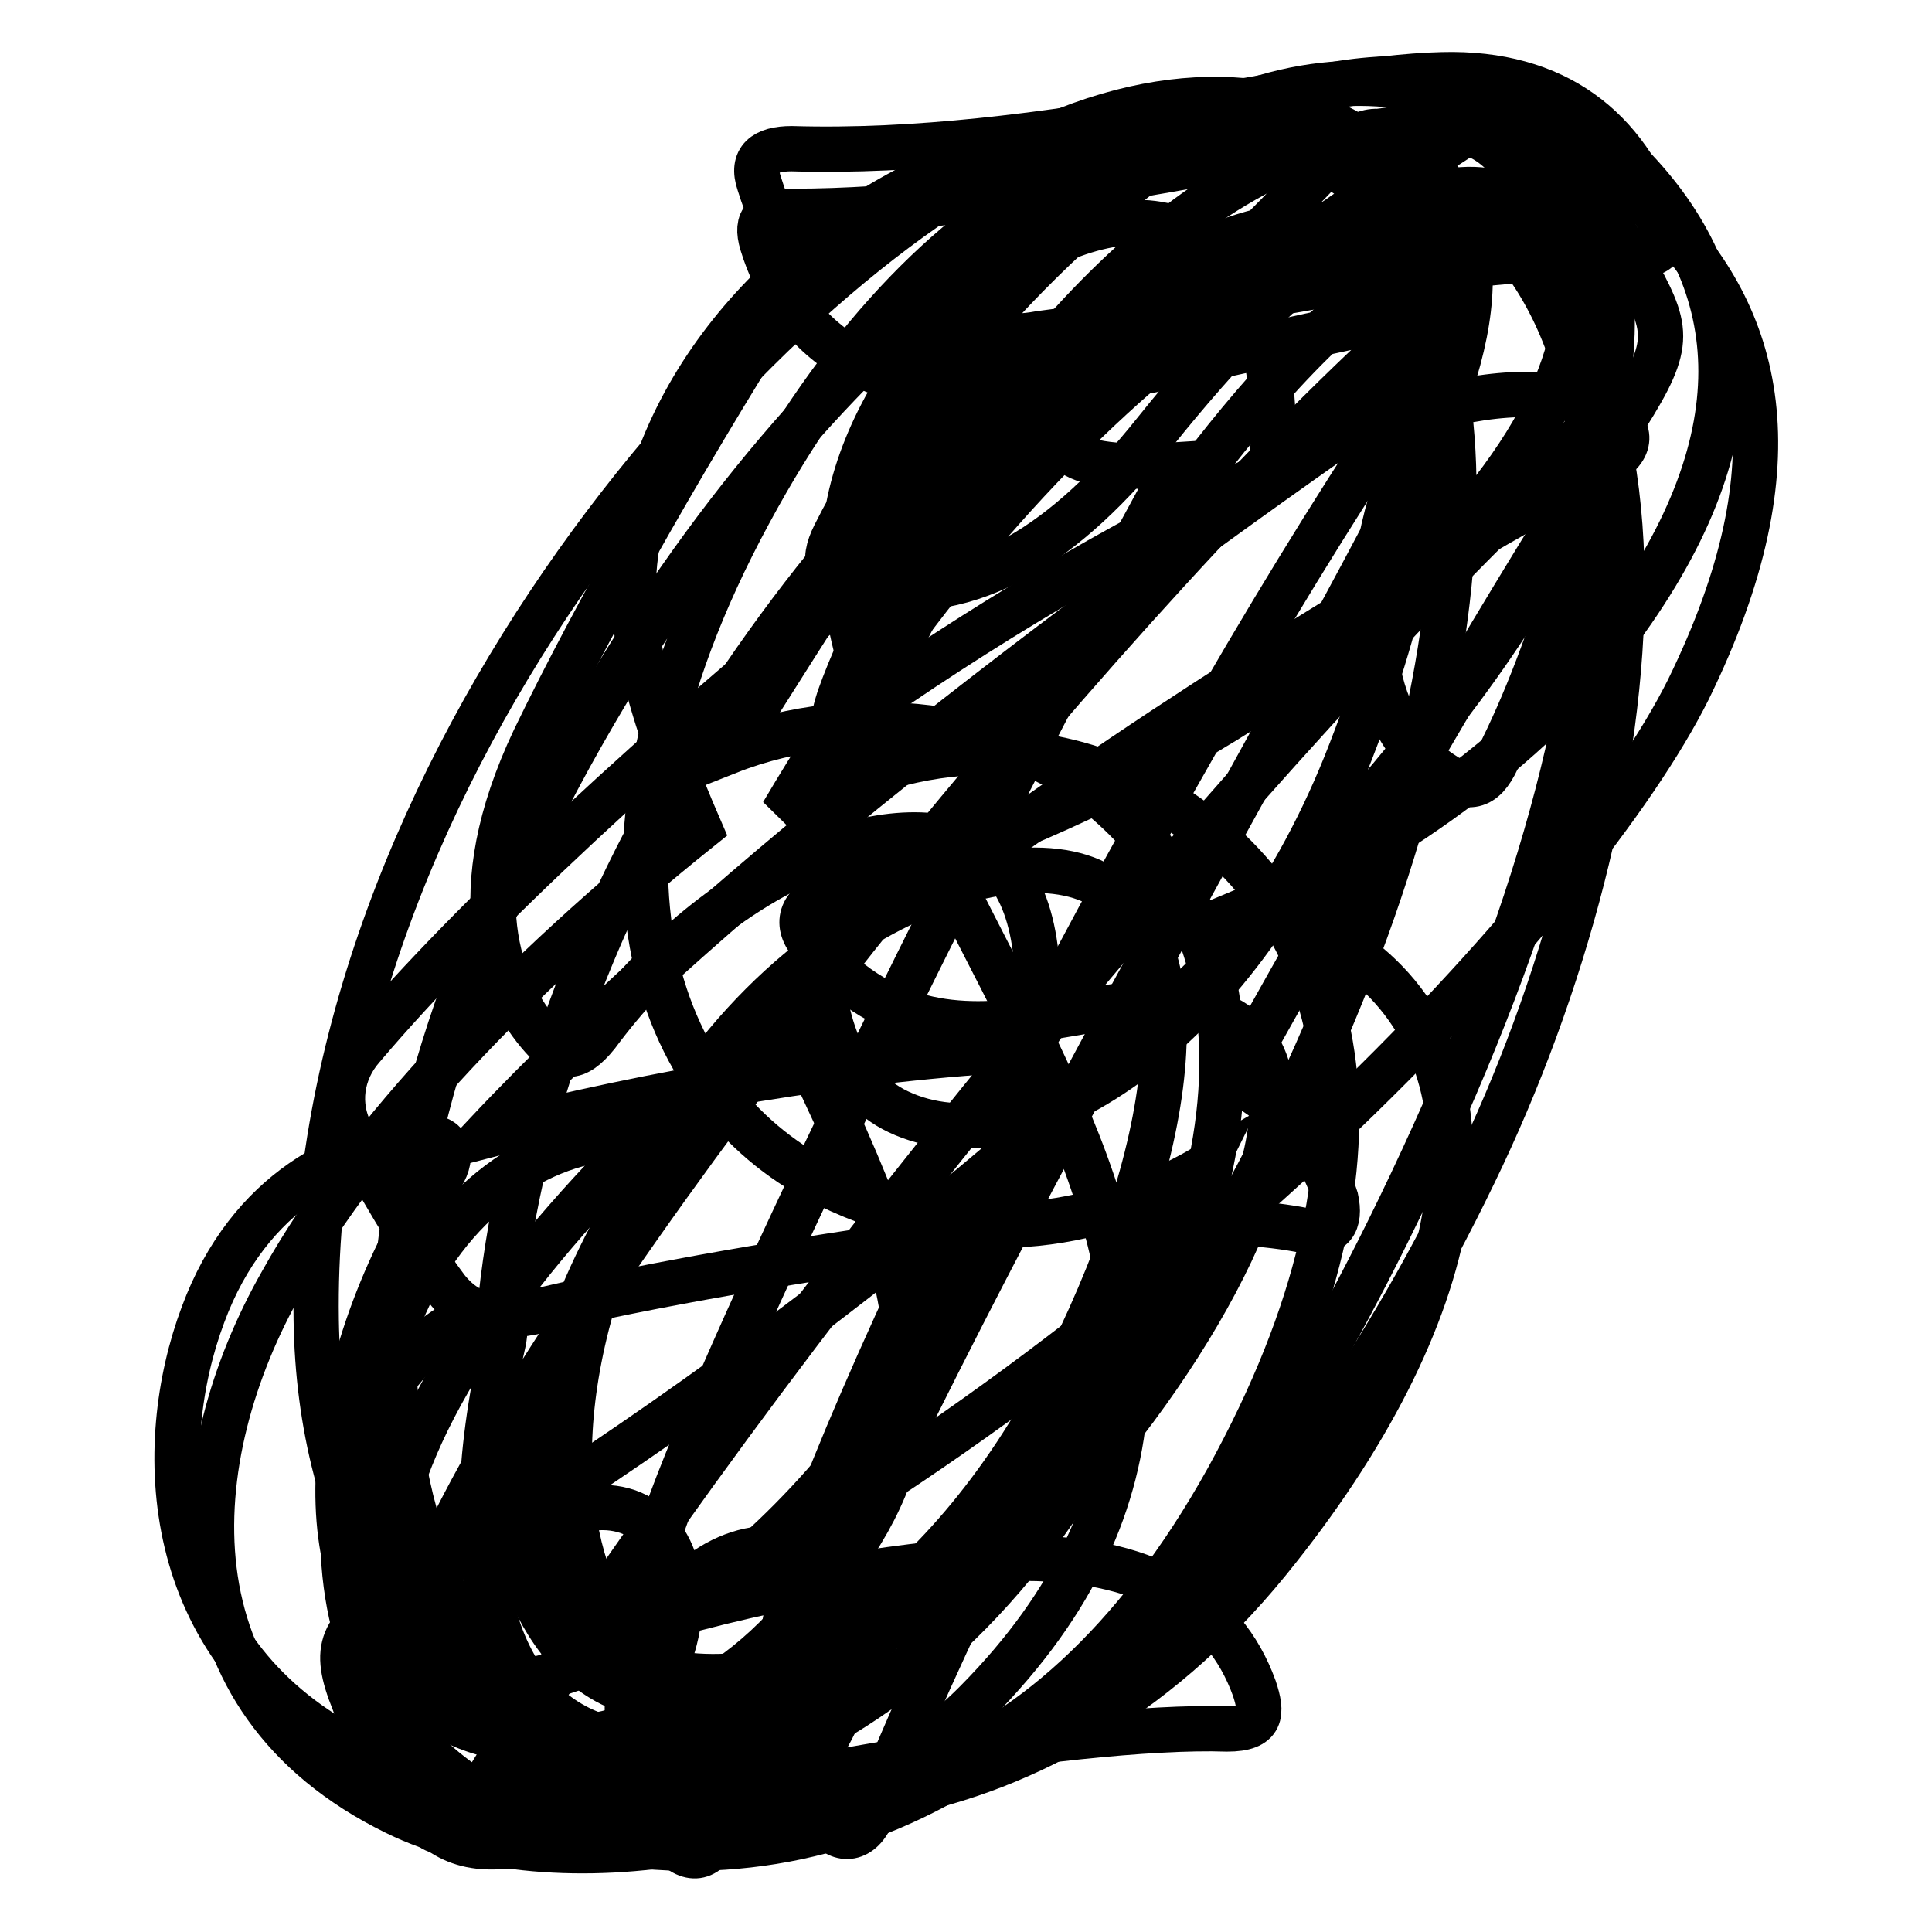
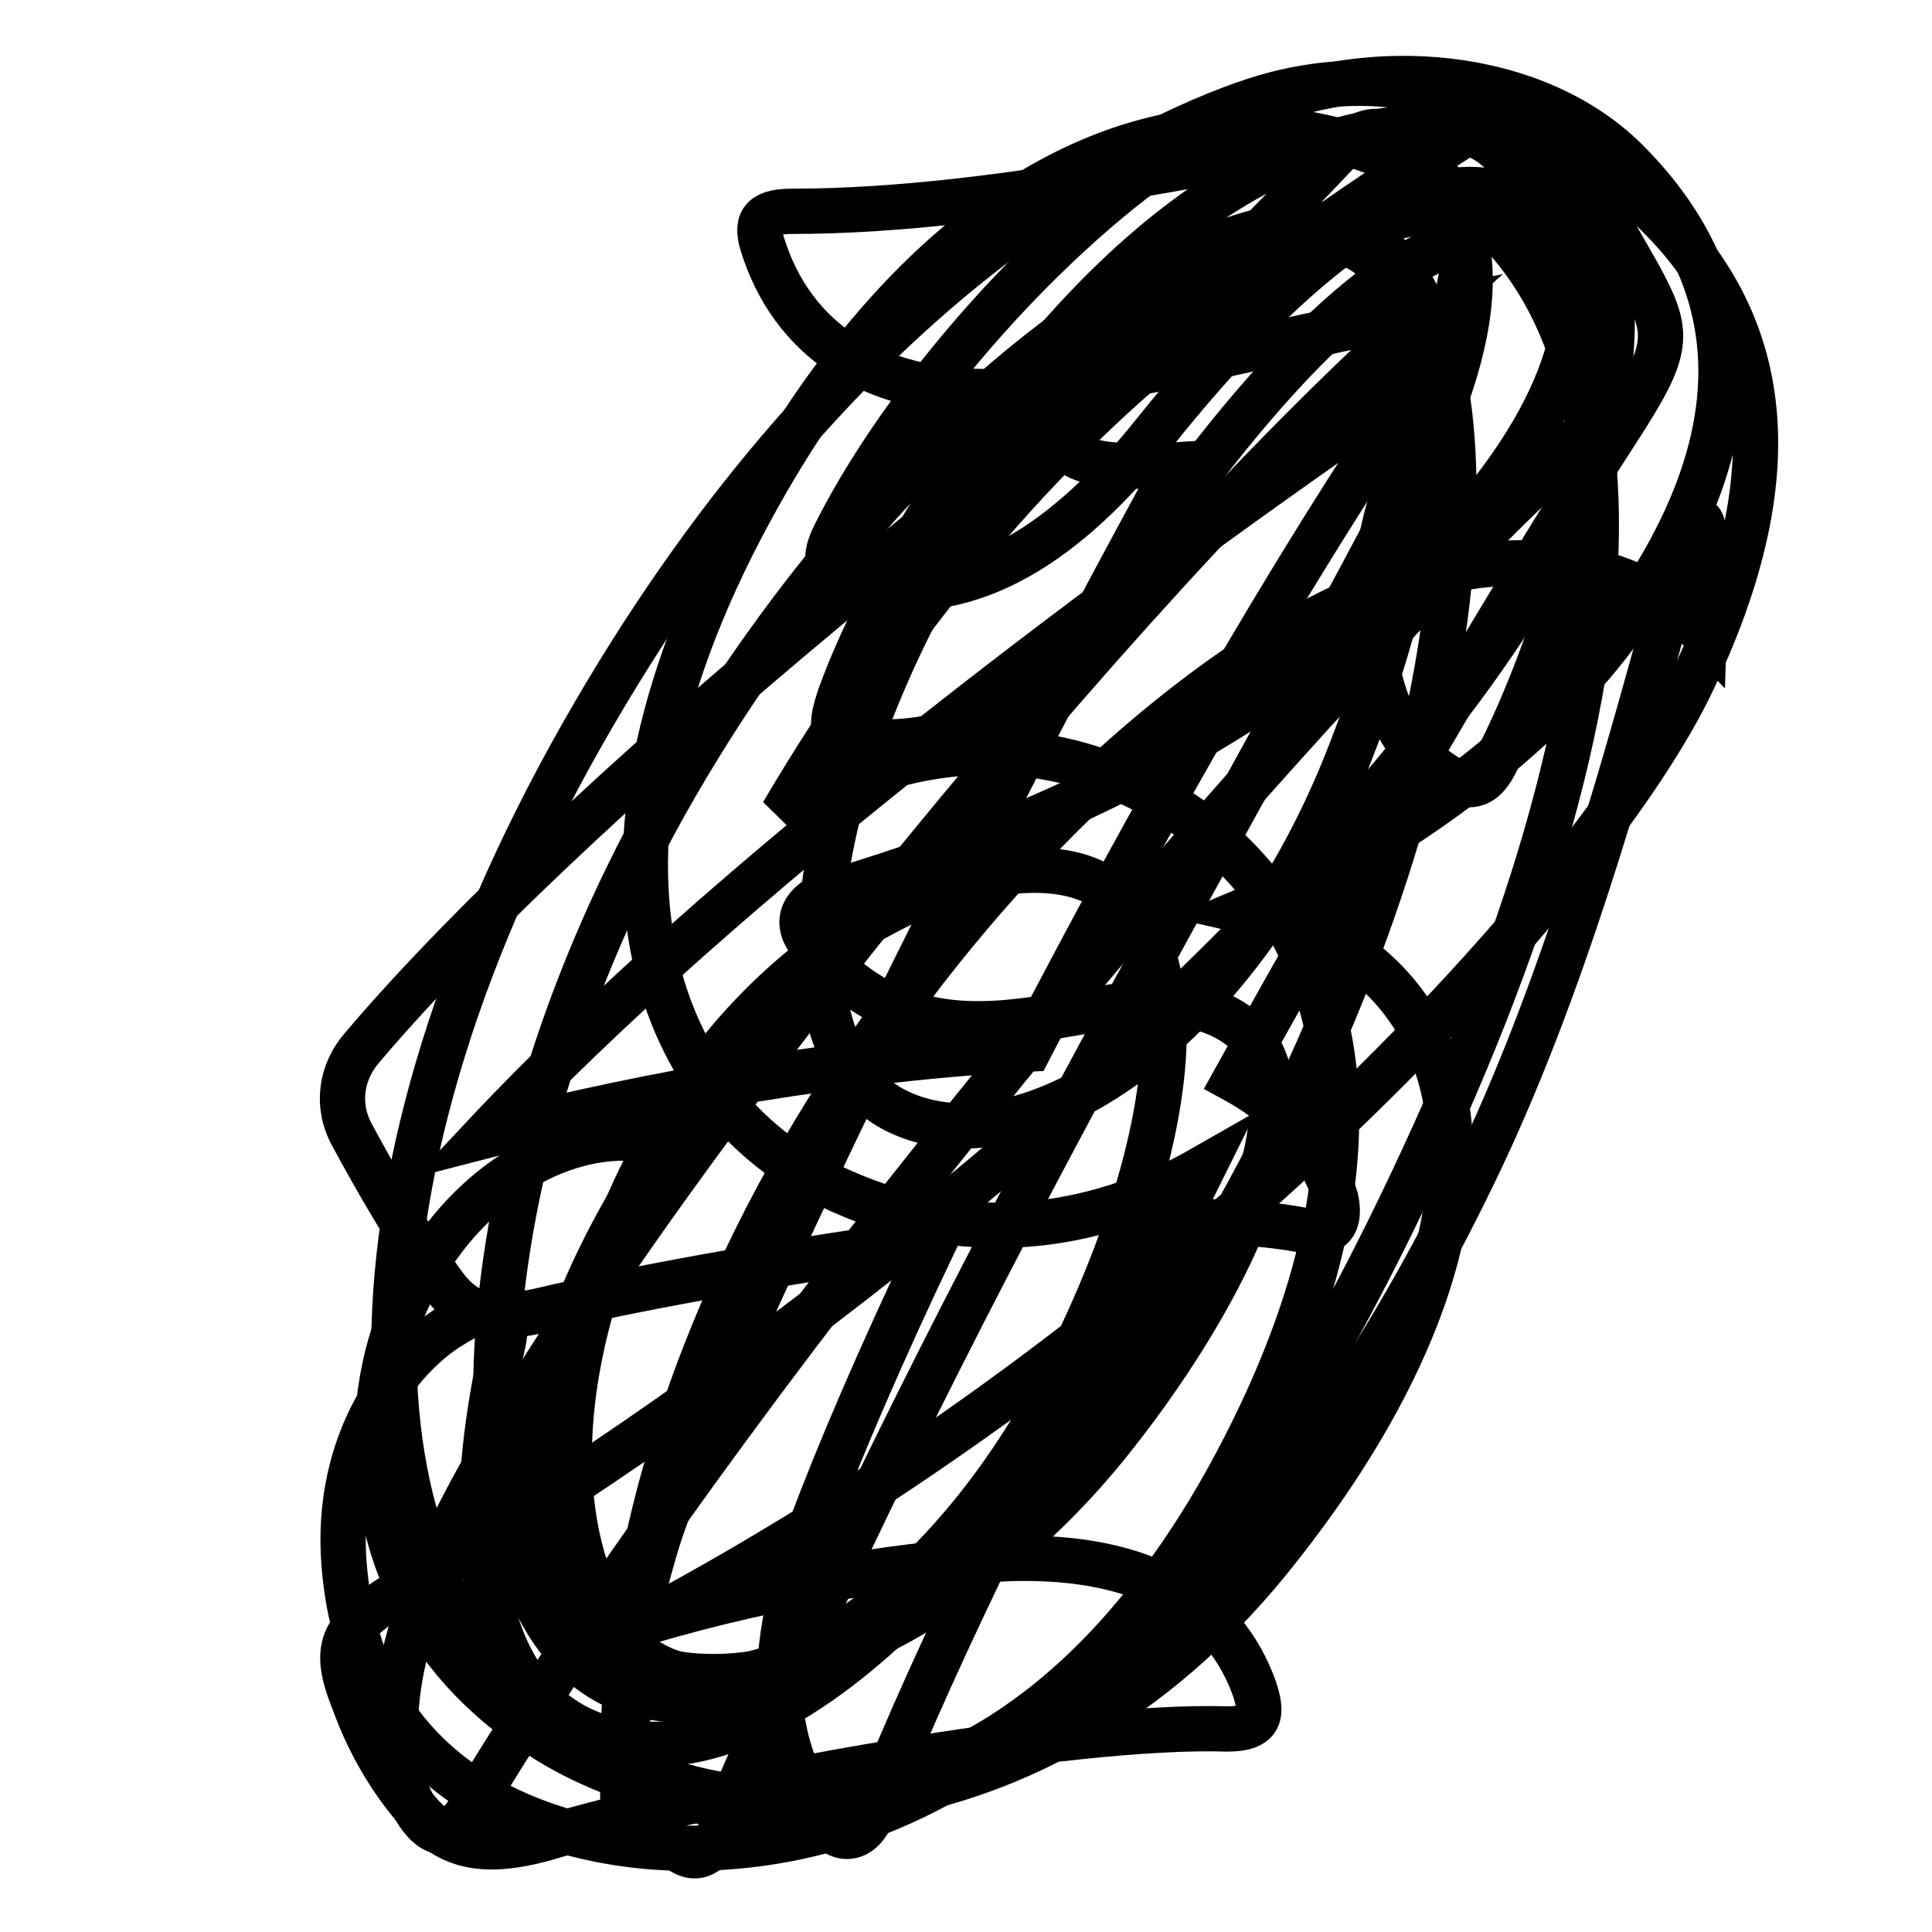
<svg xmlns="http://www.w3.org/2000/svg" version="1.1" x="0px" y="0px" viewBox="0 0 256 256" enable-background="new 0 0 256 256" xml:space="preserve">
  <g>
    <g>
      <path stroke-width="6" fill-opacity="0" stroke="#000000" d="M143.2,54.2c10.8-10.4,23.7-23,34.5-34.5c3.3-2.9,5.8-3.2,9.3,0c10.4,9.3,11.2,23-2.5,48.8c-20.8,39.9-60.7,106.3-89.1,174.2c-1.4,3.6-3.9,4.3-6.5,1.4c-5.8-6.5-8.6-17.6-1.8-39.9c7.2-22.6,42-93.8,68.9-142.6C137.8,62.8,139.9,57.4,143.2,54.2z" />
      <path stroke-width="6" fill-opacity="0" stroke="#000000" d="M134.2,206.5c17.6-0.4,28,6.1,32,17.2c1.1,3.3,1.1,5.4-3.6,5.4c-20.8-0.7-67.9,7.9-88.7,14c-9.3,2.9-14,1.8-18-2.5c-4.3-4.7-7.2-10.1-9-15.1c-2.9-7.2-1.8-9.7,5.8-14.4c96.3-57.5,181-147.6,156.2-175.3c-16.5-18.3-46.3,20.5-58.2,38.4c-11.2,16.9-20.1,24.8-35.9,24.1c-4.7-0.4-5-1.4-3.6-5.8c6.1-17.2,28-55.7,56.4-70.1c16.9-8.6,38.1-7.9,52.1,6.1c13.3,13.3,19,32.3,4,62.9c-14,28-67.9,86.2-138.3,123.6C103.3,209.7,121.6,206.9,134.2,206.5z" />
      <path stroke-width="6" fill-opacity="0" stroke="#000000" d="M164.8,120.7c6.1,1.4,12.2,3.6,16.5,7.2c18.3,15.4,13.3,46.3-13.3,79c-30.5,37.4-73.6,38.1-96.6,23c-24.8-16.2-23.7-42.7-18.3-55.7c6.1-15.1,18.7-23.4,29.5-23.4c3.6,0,4.7,2.2,2.9,5c-17.9,28.7-18.3,54.2-5.4,62.5c18,11.2,47.8-3.2,67.2-27.6c17.2-21.6,28-47.1,16.5-55c-14.7-10-37.7,11.9-56.4-10.8c-2.1-2.5-1.4-5.4,3.2-6.8c76.5-22.6,109.9-72.2,94.5-88.4c-13.3-14-35.2,6.5-52.1,27.6c-11.5,14.4-24.1,23-38.8,20.1c-4.7-0.7-5.4-2.9-3.6-6.5c10.8-21.6,34.8-46.7,52.5-55.3c17.6-8.6,40.6-6.5,52.8,6.1c15.5,15.8,17.6,36.7-2.2,62.9C204.7,96.6,186.4,111.7,164.8,120.7z" />
      <path stroke-width="6" fill-opacity="0" stroke="#000000" d="M177,158.8c0.7,3.2-0.4,5-3.9,4.3c-5.4-1.1-11.8-1.4-19.4-1.1c-15.1,27.7-29.1,55.7-38.1,78.3c-1.4,3.6-4.3,3.9-6.1,1.4c-5.4-7.9-9.7-17.6-2.1-39.2c3.6-9.7,9.3-23,16.5-38.1c-18.3,2.5-37.7,5.8-52.5,9.3c-5.4,1.1-9,1.1-12.2-2.9c-4.6-6.1-9.7-15.1-12.6-20.5c-2.1-3.9-1.4-8.3,1.4-11.5c29.8-35.2,99.2-90.9,145.1-120.4c4.3-2.9,10.4-4.7,14,1.1c3.6,5.8,6.1,10,10,16.9c4.3,7.9,4.3,9.7-2.9,20.8c-12.6,19.4-31.6,51.7-50.6,85.9C171.3,147.3,175.2,153,177,158.8z M64.2,150.5c21.9-5.7,49.2-10.4,72.2-11.5c15.8-30.5,34.8-63.9,52.1-89.1C146.8,78.6,95.9,116.7,64.2,150.5z" />
-       <path stroke-width="6" fill-opacity="0" stroke="#000000" d="M137.8,44.2c-2.1,0.4-3.9,0.4-5.8,0.4c-11.8,17.6-23.7,36.3-35.5,55c17.2-6.8,37.4-3.2,47.8,4.7c18,13.7,28.7,41-0.7,89.8C117,238.1,73.5,246,46.3,231.7c-25.1-13.3-25.9-40.2-19.4-57.5c6.1-16.5,19-22.6,29.5-23.4c2.9-0.4,3.9,2.2,2.1,5c-17.2,26.6-17.9,56.4-3.9,64.7c18,10.8,50.6-12.6,67.6-41.7c17.6-30.5,19.7-59.6,7.9-66.1c-12.6-6.8-35.6,3.6-51,24.4c-2.9,3.6-4.7,3.2-7.2,0.4c-5.8-6.5-10.8-19-1.1-39.5c8.3-17.2,20.8-39.2,35.9-62.9c-3.2-3.2-5-7.2-6.1-10.8c-1.1-3.2,0.7-4.6,4.3-4.6c33.4,1,67.5-9.4,86.2-9.8c15.1-0.4,24.4,7.2,28.7,19.4c1.1,3.2,0.4,4.6-3.6,4.6C184.9,34.1,160.5,41.3,137.8,44.2z" />
      <path stroke-width="6" fill-opacity="0" stroke="#000000" d="M198.4,100.6c-1.8,3.9-3.9,4.3-7.5,1.8c-9.7-6.5-11.8-22.3-5-40.9c5.8-15.8,11.5-32.7,5.8-33.4c-14-1.8-54.6,23-88,79.7c15.8-9.7,34.8-11.5,51.4-1.1c22.3,14,32.3,44.5,7.5,89.4c-24.4,43.8-58.9,50.3-85.5,34.9c-31.6-18.3-34.8-72.2,0-133.6c33.8-59.6,73.6-79,89.1-84.1c14.4-4.7,26.9-1.4,34.5,3.6c8.6,5.8,13.3,14.4,12.9,27.3C212.8,63.5,205.6,86.5,198.4,100.6z M86,220.2c14,8.6,40.2-8.3,55.7-39.9c15.1-30.5,17.2-57.1,2.9-63.6c-14.7-6.5-53.5,9.3-66.5,57.5C71.3,199.3,78.8,215.9,86,220.2z" />
      <path stroke-width="6" fill-opacity="0" stroke="#000000" d="M139.1,51.3c-23.7,3.2-34.5-7.2-38.1-19C100,29,101.4,28,105,28c28.4,0,60.4-8.3,80.1-10.4c7.5-0.7,11.5-1.4,16.5,5.8c4.3,6.5,7.9,15.1,10.4,22.3c2.5,7.2,0.7,9.3-6.8,16.5C162.9,102.3,94.6,185.7,61.9,240.3c-2.2,3.2-4.3,3.2-6.5,0c-4.7-7.2-4.7-20.5,6.1-41c21.2-40.6,86.6-121.8,127.5-158C170,44.9,153.5,49.5,139.1,51.3z" />
-       <path stroke-width="6" fill-opacity="0" stroke="#000000" d="M139.5,143.6c12.9,28,16.2,55.3-10.1,81.9c-18.7,19-55.7,25.1-76.9,14.7c-30.9-15.1-28.4-47.1-15.1-70.4c10.8-19.4,31.6-41,55.3-60C87.1,96.9,82.8,84,84.2,73.6c2.9-24.4,21.9-43.5,43.8-52.1c32-12.5,65.4-2.9,62.9,32.3c10-2.5,17.6-1.8,22.3,1.1c3.2,1.8,3.2,4.7-0.4,6.5c-24.4,13.3-57.1,33-86.9,55C130.2,125,135.2,134.3,139.5,143.6z M55.8,190c-7.5,16.5-7.9,32,4.3,38.1s31.3,1.1,43.8-12.2c12.2-12.9,22.3-27.3,12.2-55.3c-3.3-8.6-7.5-17.6-12.2-26.9C82.4,151.9,64.4,171.3,55.8,190z M147,29.8c-17.6,3.2-35.2,24.8-35.2,43.8c0,6.1,1.4,12.6,3.9,19.4c17.6-12.2,36.3-23,52.8-30.5C170,43.8,163.6,26.9,147,29.8z" />
      <path stroke-width="6" fill-opacity="0" stroke="#000000" d="M109.7,157c-21.6-10.4-36.3-41.3-10.4-89.1C123,24,156.8,7.2,187.7,22.6c33.4,16.9,31.3,69.7-3.9,140.8c-26.9,54.2-55.7,80.8-91.2,81.5c-19.7,0.4-45.6-8.6-47.1-39.1c-0.7-16.2,8.3-26.6,14.4-30.2c3.9-2.5,7.9-3.3,6.8,2.2c-7.2,32,0,47.8,12.2,52.1c20.8,7.2,51.7-16.9,80.5-75.1C144.9,163.1,127.3,165.6,109.7,157z M180.1,33c-13.3-7.2-41.7,15.5-58.2,47.1c-16.9,32.4-17.2,60.4-2.9,67.2c16.5,7.9,44.5-9.3,59.3-46C193.8,62.5,189.8,38.4,180.1,33z" />
-       <path stroke-width="6" fill-opacity="0" stroke="#000000" d="M195.3,155.5c-25.5,52.8-66.8,95.6-112.8,80.8c-27.6-9-40.2-33.8-40.6-61.4c-1.1-73.6,60.4-141.2,97.7-157c19.4-8.3,36.3-5,45.6,4.7C227.3,38.4,219,106.7,195.3,155.5z M178.8,30.5c-16.5-5.8-58.5,20.8-89.1,73.3c-30.9,53.2-30.5,111-7.2,120c21.9,8.6,61.8-21.5,88-75.8C199.6,88,197.5,37,178.8,30.5z" />
-       <path stroke-width="6" fill-opacity="0" stroke="#000000" d="M105.6,205.8c7.2,2.5,9.3,11.8,5.4,21.6c-3.9,9.3-13.3,15.1-20.5,12.6c-7.2-2.5-9.3-12.9-5.4-21.6C89.4,208.7,98.4,203.3,105.6,205.8z" />
-       <path stroke-width="6" fill-opacity="0" stroke="#000000" d="M83.2,200.3c6.7,2.4,8.8,11.2,5.1,20.3c-3.7,8.8-12.5,14.2-19.3,11.8c-6.8-2.4-8.8-12.2-5.1-20.3C68,203.1,76.5,198,83.2,200.3z" />
+       <path stroke-width="6" fill-opacity="0" stroke="#000000" d="M195.3,155.5c-25.5,52.8-66.8,95.6-112.8,80.8c-1.1-73.6,60.4-141.2,97.7-157c19.4-8.3,36.3-5,45.6,4.7C227.3,38.4,219,106.7,195.3,155.5z M178.8,30.5c-16.5-5.8-58.5,20.8-89.1,73.3c-30.9,53.2-30.5,111-7.2,120c21.9,8.6,61.8-21.5,88-75.8C199.6,88,197.5,37,178.8,30.5z" />
    </g>
  </g>
</svg>